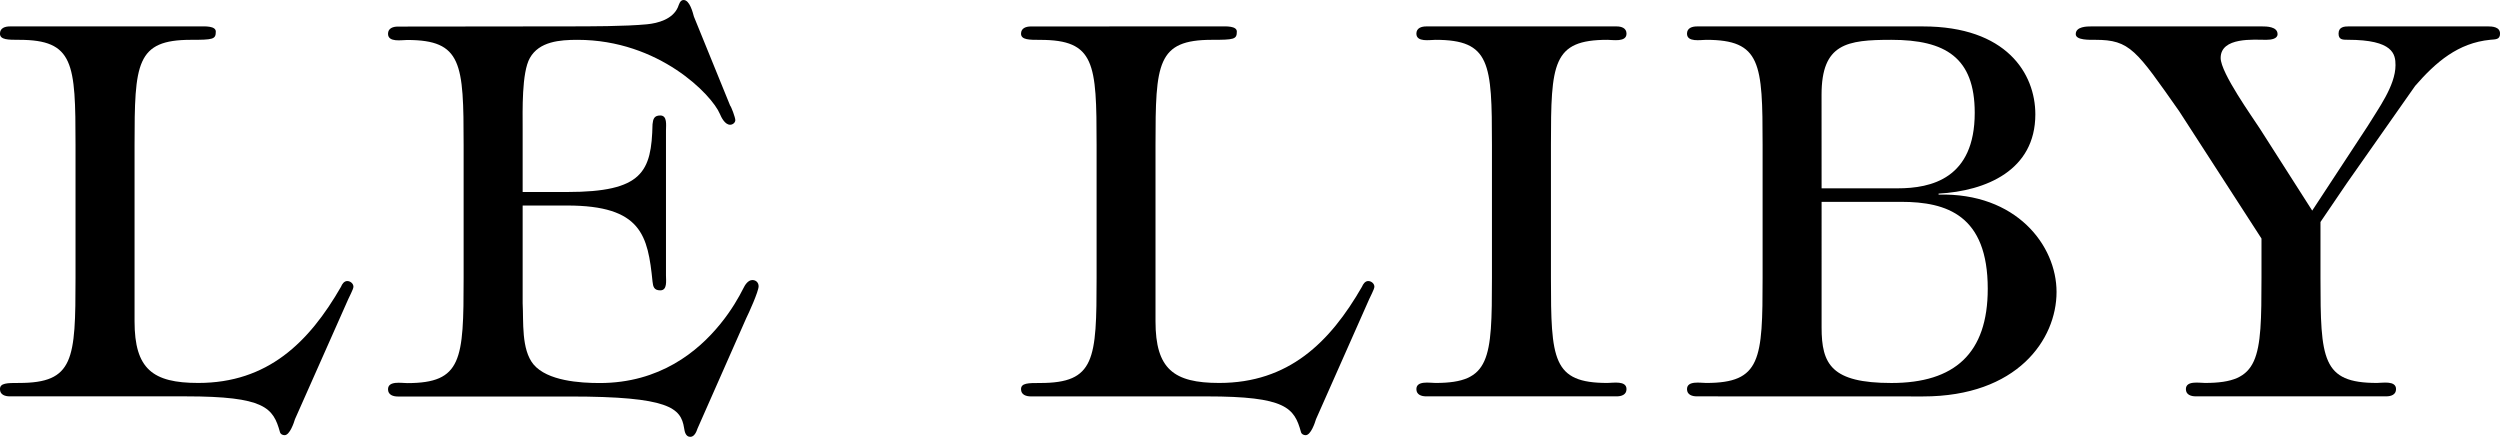
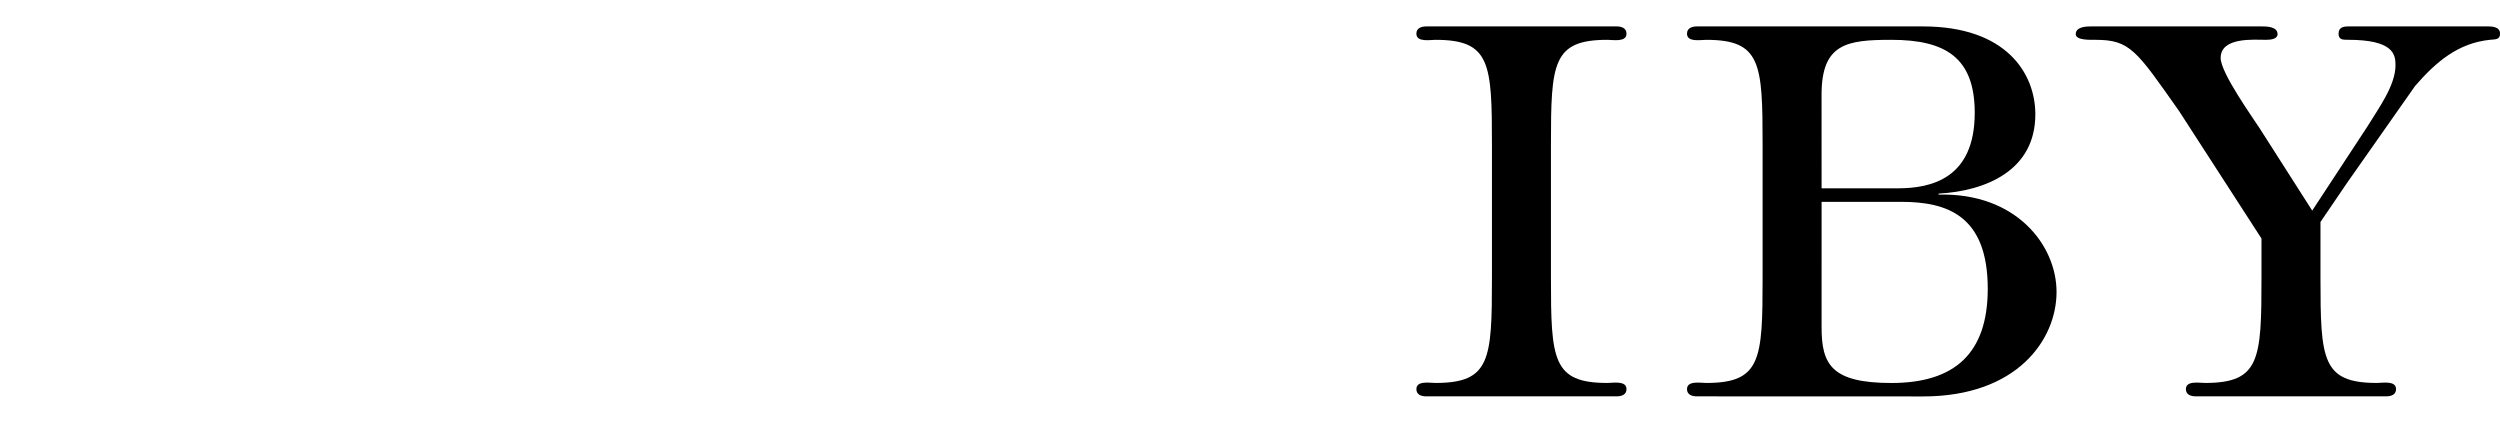
<svg xmlns="http://www.w3.org/2000/svg" id="svg2164" version="1.1" viewBox="0 0 64.714 11.305" height="11.305mm" width="64.714mm">
  <defs id="defs2158" />
  <g transform="translate(-54.577,-31.3)" id="layer1">
-     <path id="path672" d="m 59.762,31.983 c 0.12,0 0.401,-0.014 0.401,0.134 0,0.201 -0.066,0.214 -0.642,0.214 -1.421,0 -1.461,0.604 -1.461,2.72 v 4.568 c 0,1.232 0.469,1.594 1.648,1.594 1.796,0 2.866,-1.046 3.697,-2.491 0.026,-0.068 0.08,-0.147 0.161,-0.147 0.08,0 0.16,0.066 0.16,0.147 0,0.066 -0.12,0.28 -0.134,0.321 l -1.379,3.107 c -0.028,0.094 -0.135,0.415 -0.269,0.415 -0.054,0 -0.106,-0.026 -0.12,-0.08 -0.175,-0.63 -0.389,-0.925 -2.438,-0.925 h -4.556 c -0.12,0 -0.254,-0.04 -0.254,-0.187 0,-0.16 0.187,-0.16 0.495,-0.16 1.421,0 1.461,-0.604 1.461,-2.72 v -3.442 c 0,-2.117 -0.04,-2.72 -1.461,-2.72 -0.281,0 -0.495,0 -0.495,-0.16 0,-0.147 0.134,-0.187 0.254,-0.187 z m 0,0" style="fill:#000000;fill-opacity:1;fill-rule:nonzero;stroke:none;stroke-width:0.353" />
-     <path id="path674" d="m 69.245,31.983 c 0.604,0 1.514,0 2.077,-0.054 0.295,-0.028 0.67,-0.135 0.803,-0.442 0.028,-0.068 0.054,-0.187 0.147,-0.187 0.161,0 0.241,0.335 0.267,0.429 l 0.938,2.304 c 0.028,0.026 0.134,0.309 0.134,0.375 0,0.068 -0.068,0.121 -0.134,0.121 -0.134,0 -0.227,-0.187 -0.267,-0.283 -0.201,-0.482 -1.568,-1.915 -3.685,-1.915 -0.455,0 -0.991,0.041 -1.232,0.47 -0.215,0.375 -0.187,1.379 -0.187,1.822 v 1.647 h 1.152 c 1.955,0 2.183,-0.522 2.21,-1.754 0.014,-0.134 0.04,-0.227 0.201,-0.227 0.187,0 0.147,0.254 0.147,0.389 v 3.751 c 0,0.134 0.04,0.387 -0.147,0.387 -0.161,0 -0.187,-0.092 -0.201,-0.227 -0.121,-1.192 -0.281,-1.969 -2.21,-1.969 h -1.152 v 2.531 c 0.026,0.47 -0.04,1.193 0.281,1.582 0.361,0.429 1.206,0.482 1.714,0.482 1.554,0 2.545,-0.817 3.121,-1.528 0.295,-0.361 0.482,-0.696 0.604,-0.937 0.026,-0.054 0.107,-0.201 0.227,-0.201 0.094,0 0.161,0.068 0.161,0.161 0,0.134 -0.255,0.696 -0.322,0.83 l -1.26,2.854 c -0.026,0.08 -0.08,0.214 -0.186,0.214 -0.121,0 -0.147,-0.134 -0.161,-0.227 -0.081,-0.522 -0.389,-0.817 -2.948,-0.817 h -4.461 c -0.12,0 -0.255,-0.04 -0.255,-0.187 0,-0.227 0.349,-0.16 0.496,-0.16 1.421,0 1.461,-0.604 1.461,-2.72 v -3.442 c 0,-2.117 -0.04,-2.72 -1.461,-2.72 -0.147,0 -0.496,0.068 -0.496,-0.16 0,-0.147 0.135,-0.187 0.255,-0.187 z m 0,0" style="fill:#000000;fill-opacity:1;fill-rule:nonzero;stroke:none;stroke-width:0.353" />
-     <path id="path676" d="m 86.191,31.983 c 0.121,0 0.402,-0.014 0.402,0.134 0,0.201 -0.068,0.214 -0.644,0.214 -1.421,0 -1.461,0.604 -1.461,2.72 v 4.568 c 0,1.232 0.47,1.594 1.648,1.594 1.796,0 2.866,-1.046 3.697,-2.491 0.028,-0.068 0.081,-0.147 0.161,-0.147 0.08,0 0.16,0.066 0.16,0.147 0,0.066 -0.12,0.28 -0.134,0.321 L 88.643,42.15 c -0.028,0.094 -0.134,0.415 -0.269,0.415 -0.052,0 -0.106,-0.026 -0.12,-0.08 C 88.08,41.855 87.865,41.561 85.816,41.561 H 81.262 c -0.121,0 -0.255,-0.04 -0.255,-0.187 0,-0.16 0.187,-0.16 0.495,-0.16 1.421,0 1.461,-0.604 1.461,-2.72 v -3.442 c 0,-2.117 -0.04,-2.72 -1.461,-2.72 -0.281,0 -0.495,0 -0.495,-0.16 0,-0.147 0.134,-0.187 0.255,-0.187 z m 0,0" style="fill:#000000;fill-opacity:1;fill-rule:nonzero;stroke:none;stroke-width:0.353" />
    <path id="path678" d="m 94.724,38.493 c 0,2.117 0.04,2.72 1.461,2.72 0.147,0 0.495,-0.068 0.495,0.16 0,0.147 -0.134,0.187 -0.254,0.187 h -4.931 c -0.12,0 -0.254,-0.04 -0.254,-0.187 0,-0.227 0.347,-0.16 0.495,-0.16 1.421,0 1.461,-0.604 1.461,-2.72 v -3.442 c 0,-2.117 -0.04,-2.72 -1.461,-2.72 -0.147,0 -0.495,0.068 -0.495,-0.16 0,-0.147 0.134,-0.187 0.254,-0.187 h 4.931 c 0.12,0 0.254,0.04 0.254,0.187 0,0.227 -0.347,0.16 -0.495,0.16 -1.421,0 -1.461,0.604 -1.461,2.72 z m 0,0" style="fill:#000000;fill-opacity:1;fill-rule:nonzero;stroke:none;stroke-width:0.353" />
    <path id="path680" d="m 101.73,39.779 c 0,0.952 0.255,1.435 1.808,1.435 1.634,0 2.493,-0.765 2.493,-2.439 0,-1.902 -1.058,-2.25 -2.238,-2.25 h -2.063 z m 0,-3.604 h 1.969 c 0.871,0 1.995,-0.254 1.995,-1.955 0,-1.433 -0.763,-1.889 -2.157,-1.889 -1.152,0 -1.808,0.094 -1.808,1.421 z m -3.229,5.385 c -0.12,0 -0.255,-0.04 -0.255,-0.187 0,-0.227 0.349,-0.16 0.496,-0.16 1.421,0 1.461,-0.604 1.461,-2.72 v -3.442 c 0,-2.117 -0.04,-2.72 -1.461,-2.72 -0.147,0 -0.496,0.068 -0.496,-0.16 0,-0.147 0.135,-0.187 0.255,-0.187 H 104.355 c 2.158,0 2.908,1.218 2.908,2.277 0,1.447 -1.273,1.983 -2.505,2.051 v 0.026 c 2.009,-0.054 3.054,1.313 3.054,2.519 0,1.232 -1.017,2.705 -3.456,2.705 z m 0,0" style="fill:#000000;fill-opacity:1;fill-rule:nonzero;stroke:none;stroke-width:0.353" />
    <path id="path682" d="m 115.863,34.568 c 0.267,-0.442 0.723,-1.045 0.723,-1.581 0,-0.281 -0.054,-0.657 -1.233,-0.657 -0.134,0 -0.241,0 -0.241,-0.16 0,-0.175 0.147,-0.187 0.269,-0.187 h 3.59 c 0.121,0 0.321,0.012 0.321,0.187 0,0.16 -0.12,0.147 -0.254,0.16 -0.831,0.081 -1.407,0.576 -1.943,1.193 l -1.768,2.518 -0.683,1.005 v 1.447 c 0,2.117 0.04,2.72 1.461,2.72 0.147,0 0.495,-0.068 0.495,0.16 0,0.147 -0.134,0.187 -0.254,0.187 h -4.931 c -0.12,0 -0.255,-0.04 -0.255,-0.187 0,-0.227 0.349,-0.16 0.496,-0.16 1.421,0 1.461,-0.604 1.461,-2.72 v -1.018 l -2.13,-3.295 c -1.112,-1.581 -1.272,-1.849 -2.17,-1.849 -0.147,0 -0.508,0.014 -0.508,-0.147 0,-0.2 0.295,-0.2 0.401,-0.2 h 4.421 c 0.107,0 0.402,0 0.402,0.2 0,0.121 -0.161,0.147 -0.295,0.147 -0.307,0 -1.178,-0.08 -1.178,0.47 0,0.387 0.831,1.541 1.018,1.834 l 1.352,2.117 z m 0,0" style="fill:#000000;fill-opacity:1;fill-rule:nonzero;stroke:none;stroke-width:0.353" />
  </g>
</svg>